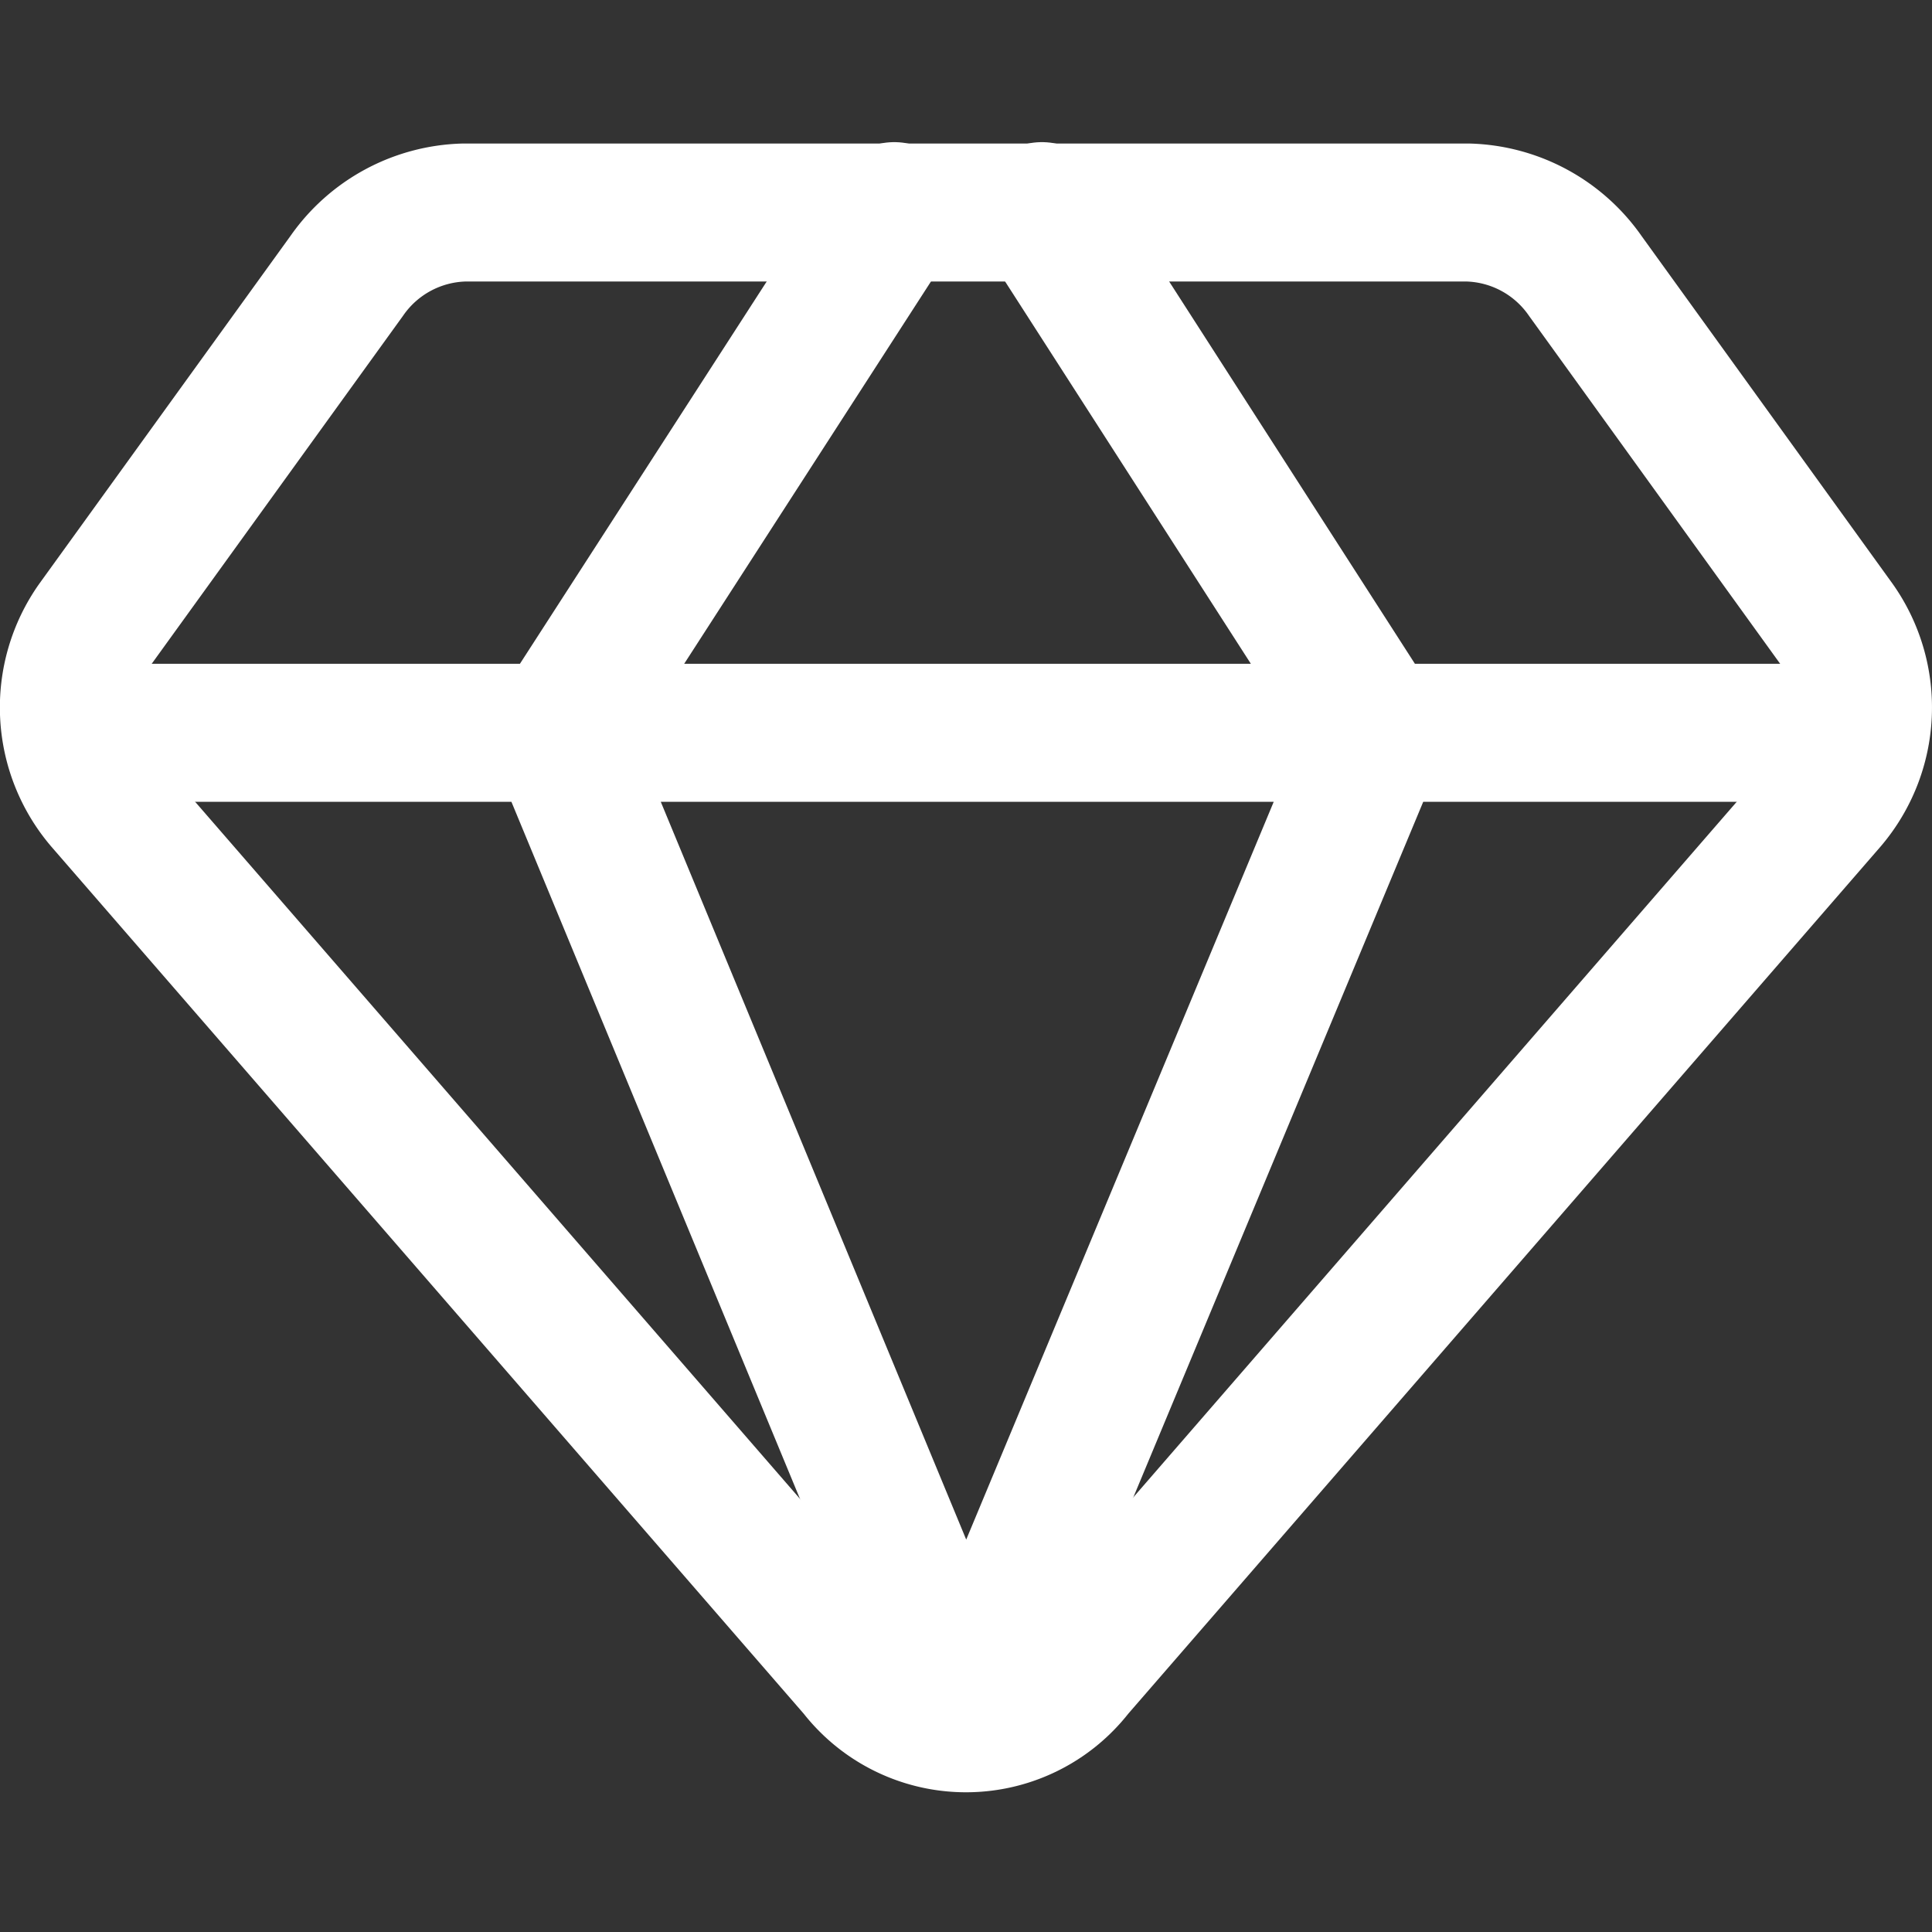
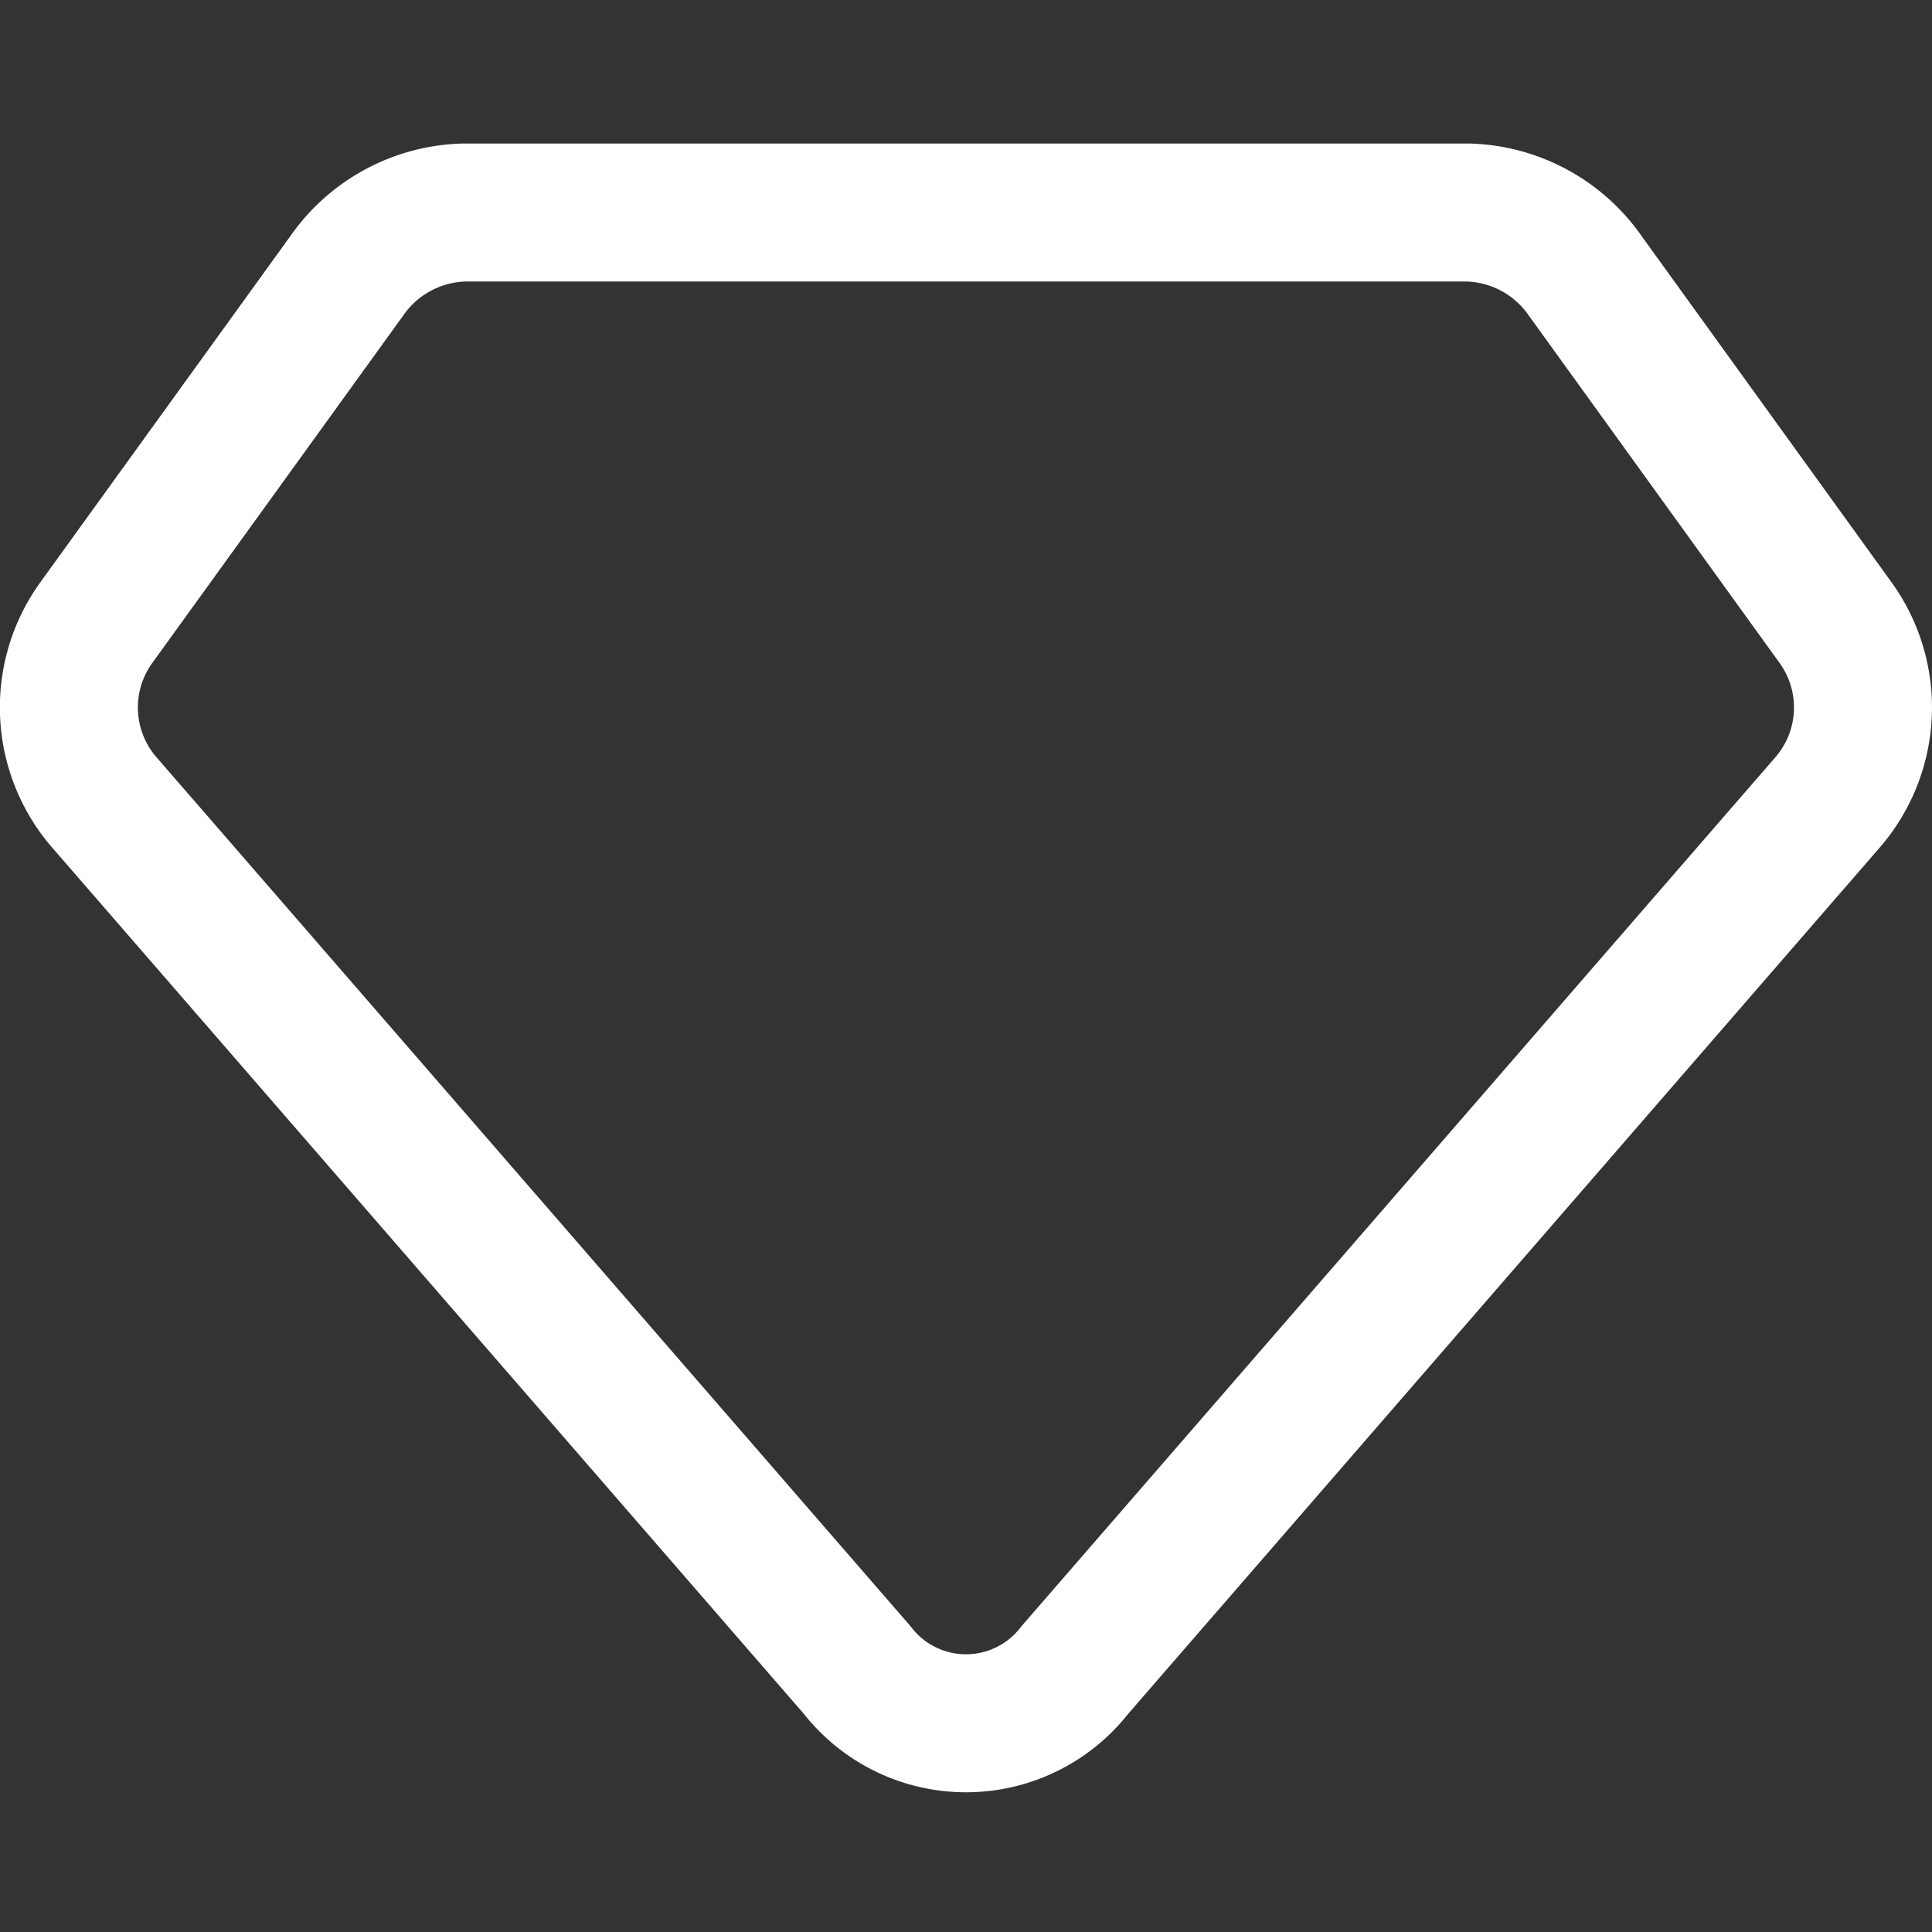
<svg xmlns="http://www.w3.org/2000/svg" width="14" height="14" viewBox="0 0 14 14" fill="none">
  <rect x="0" y="0" width="14" height="14" fill="#333333" stroke="none" />
  <path d="M10.638 1.54H3.362a1.07 1.07 0 00-.85.46L.692 4.52a1.05 1.05 0 00.06 1.29L6.21 12.1a.999.999 0 001.58 0l5.457-6.29a1.05 1.05 0 00.06-1.29L11.488 2a1.07 1.07 0 00-.85-.46z" stroke="#fff" stroke-linecap="round" stroke-linejoin="round" />
-   <path d="M6.48 1.53L4.04 5.31 7 12.46m.55-10.93l2.43 3.78L7 12.46M.52 5.31h12.96" stroke="#fff" stroke-linecap="round" stroke-linejoin="round" />
</svg>